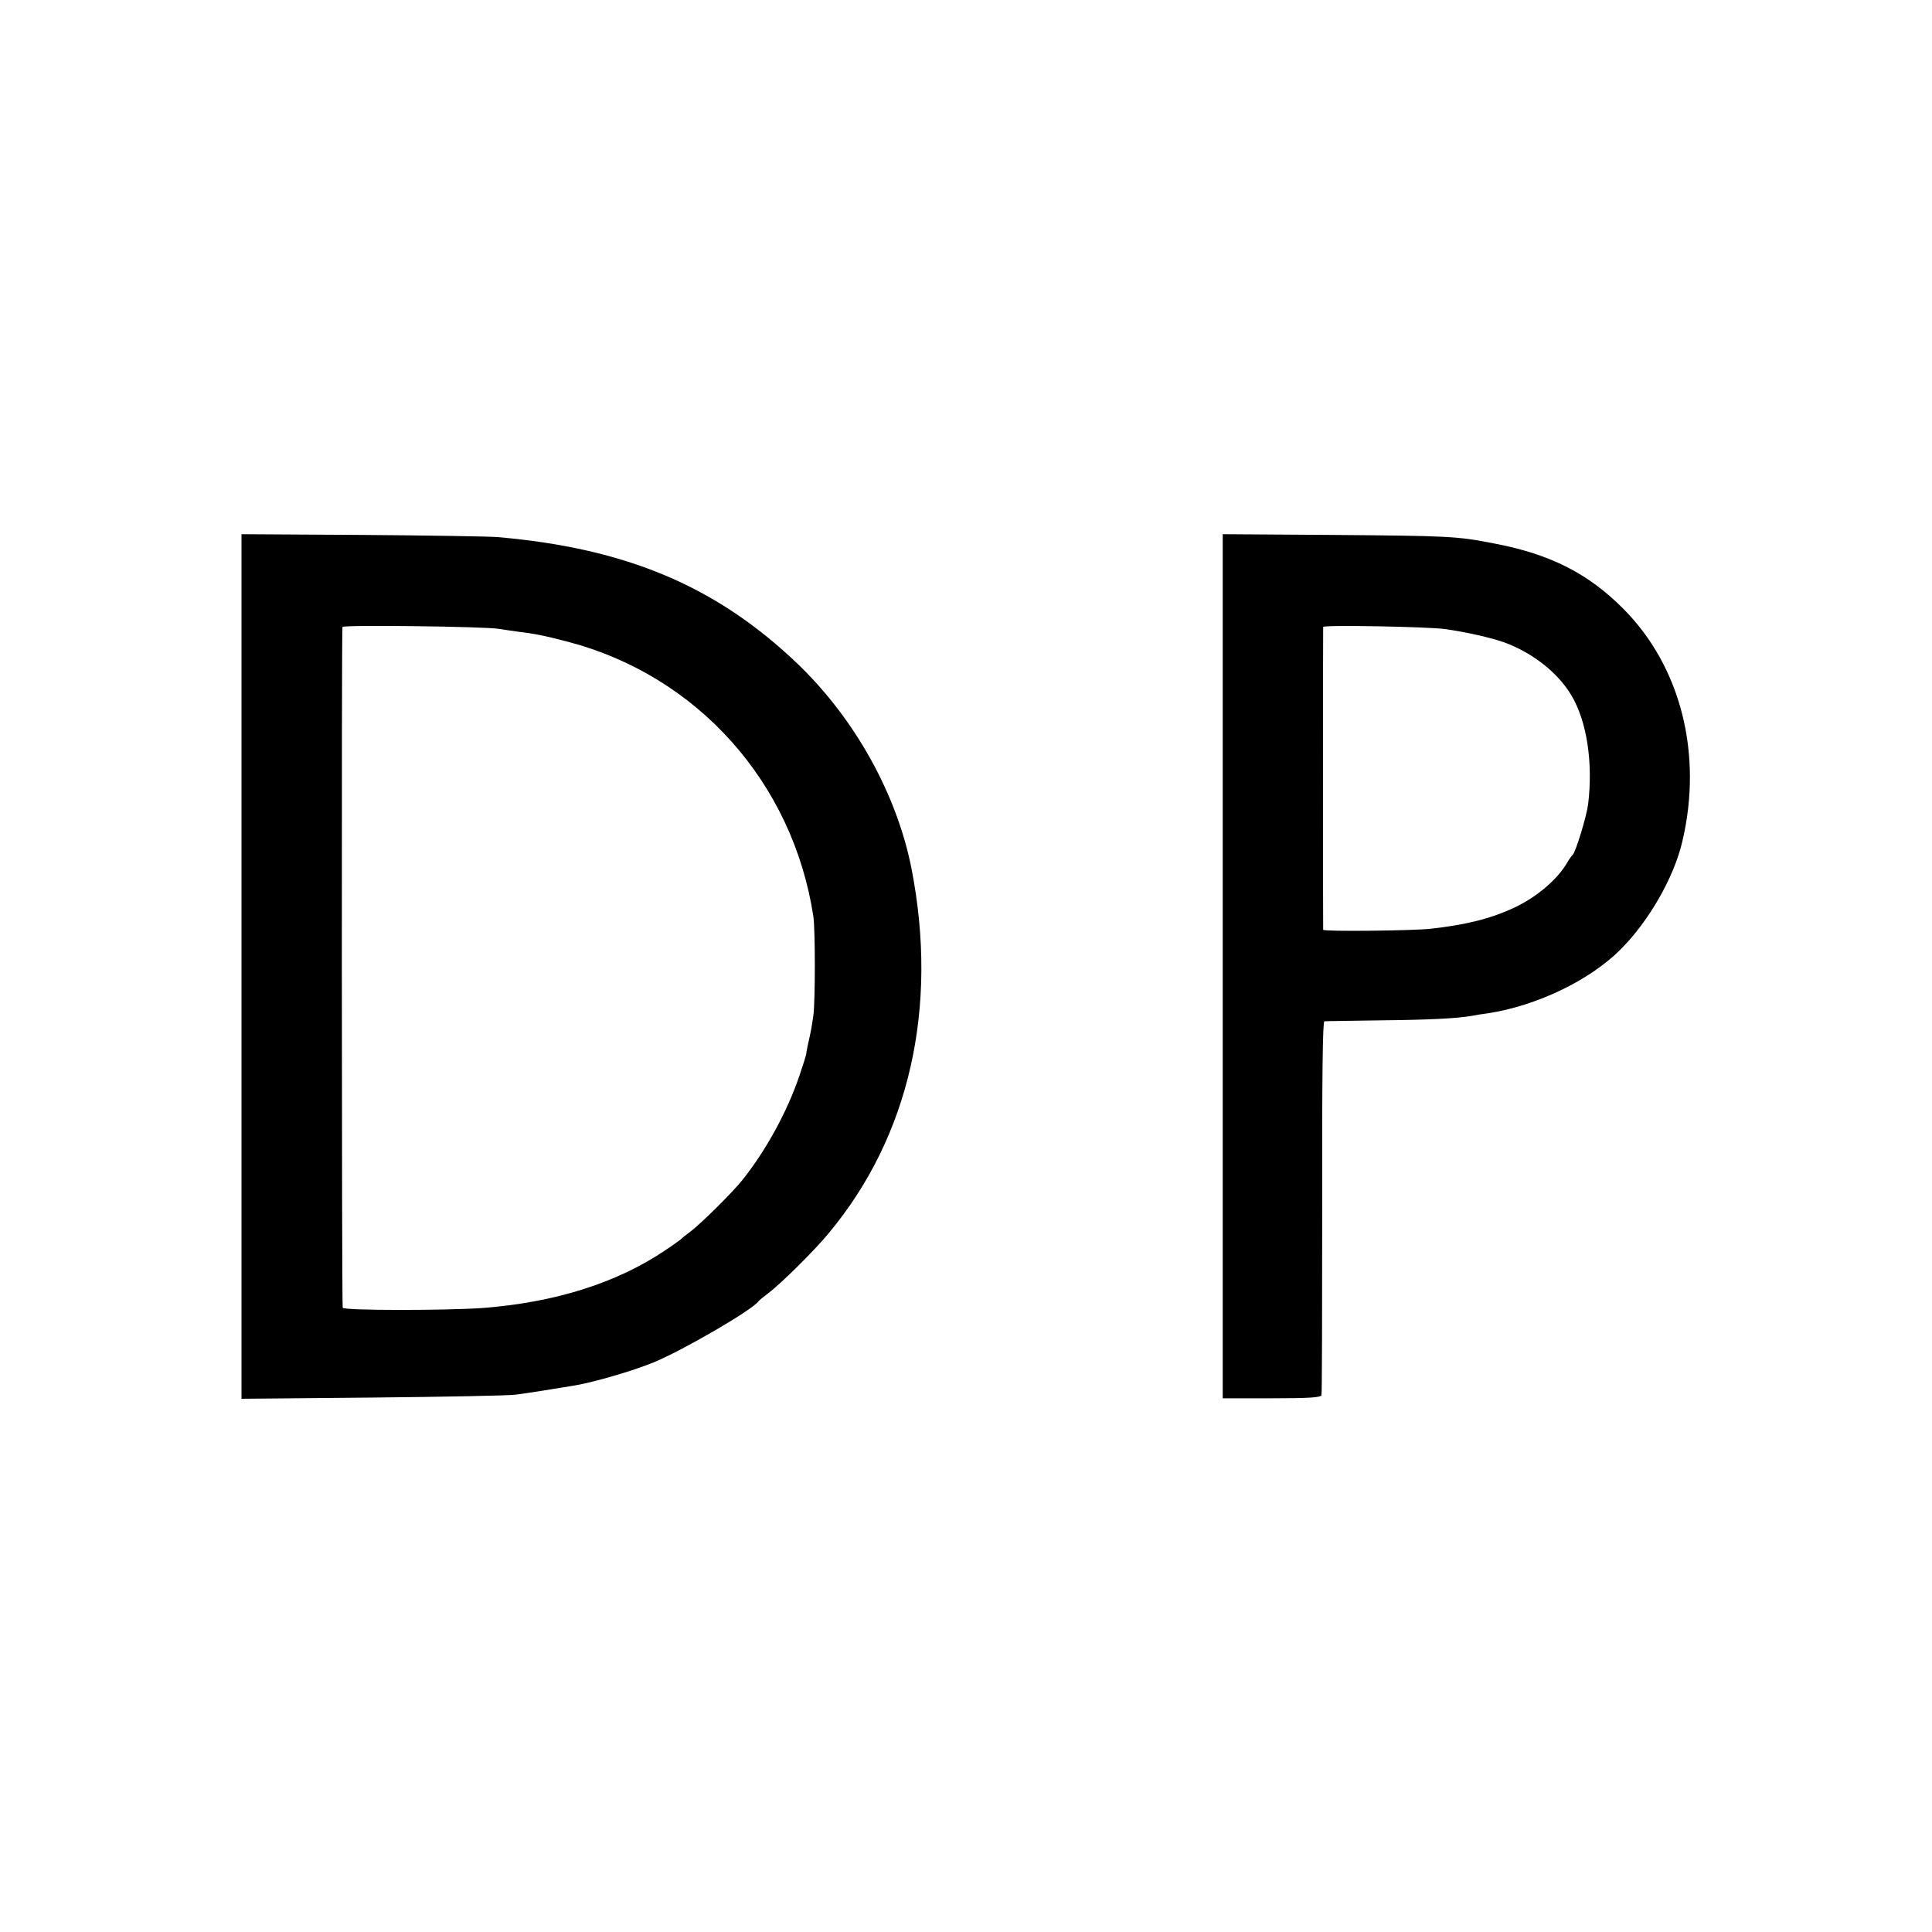
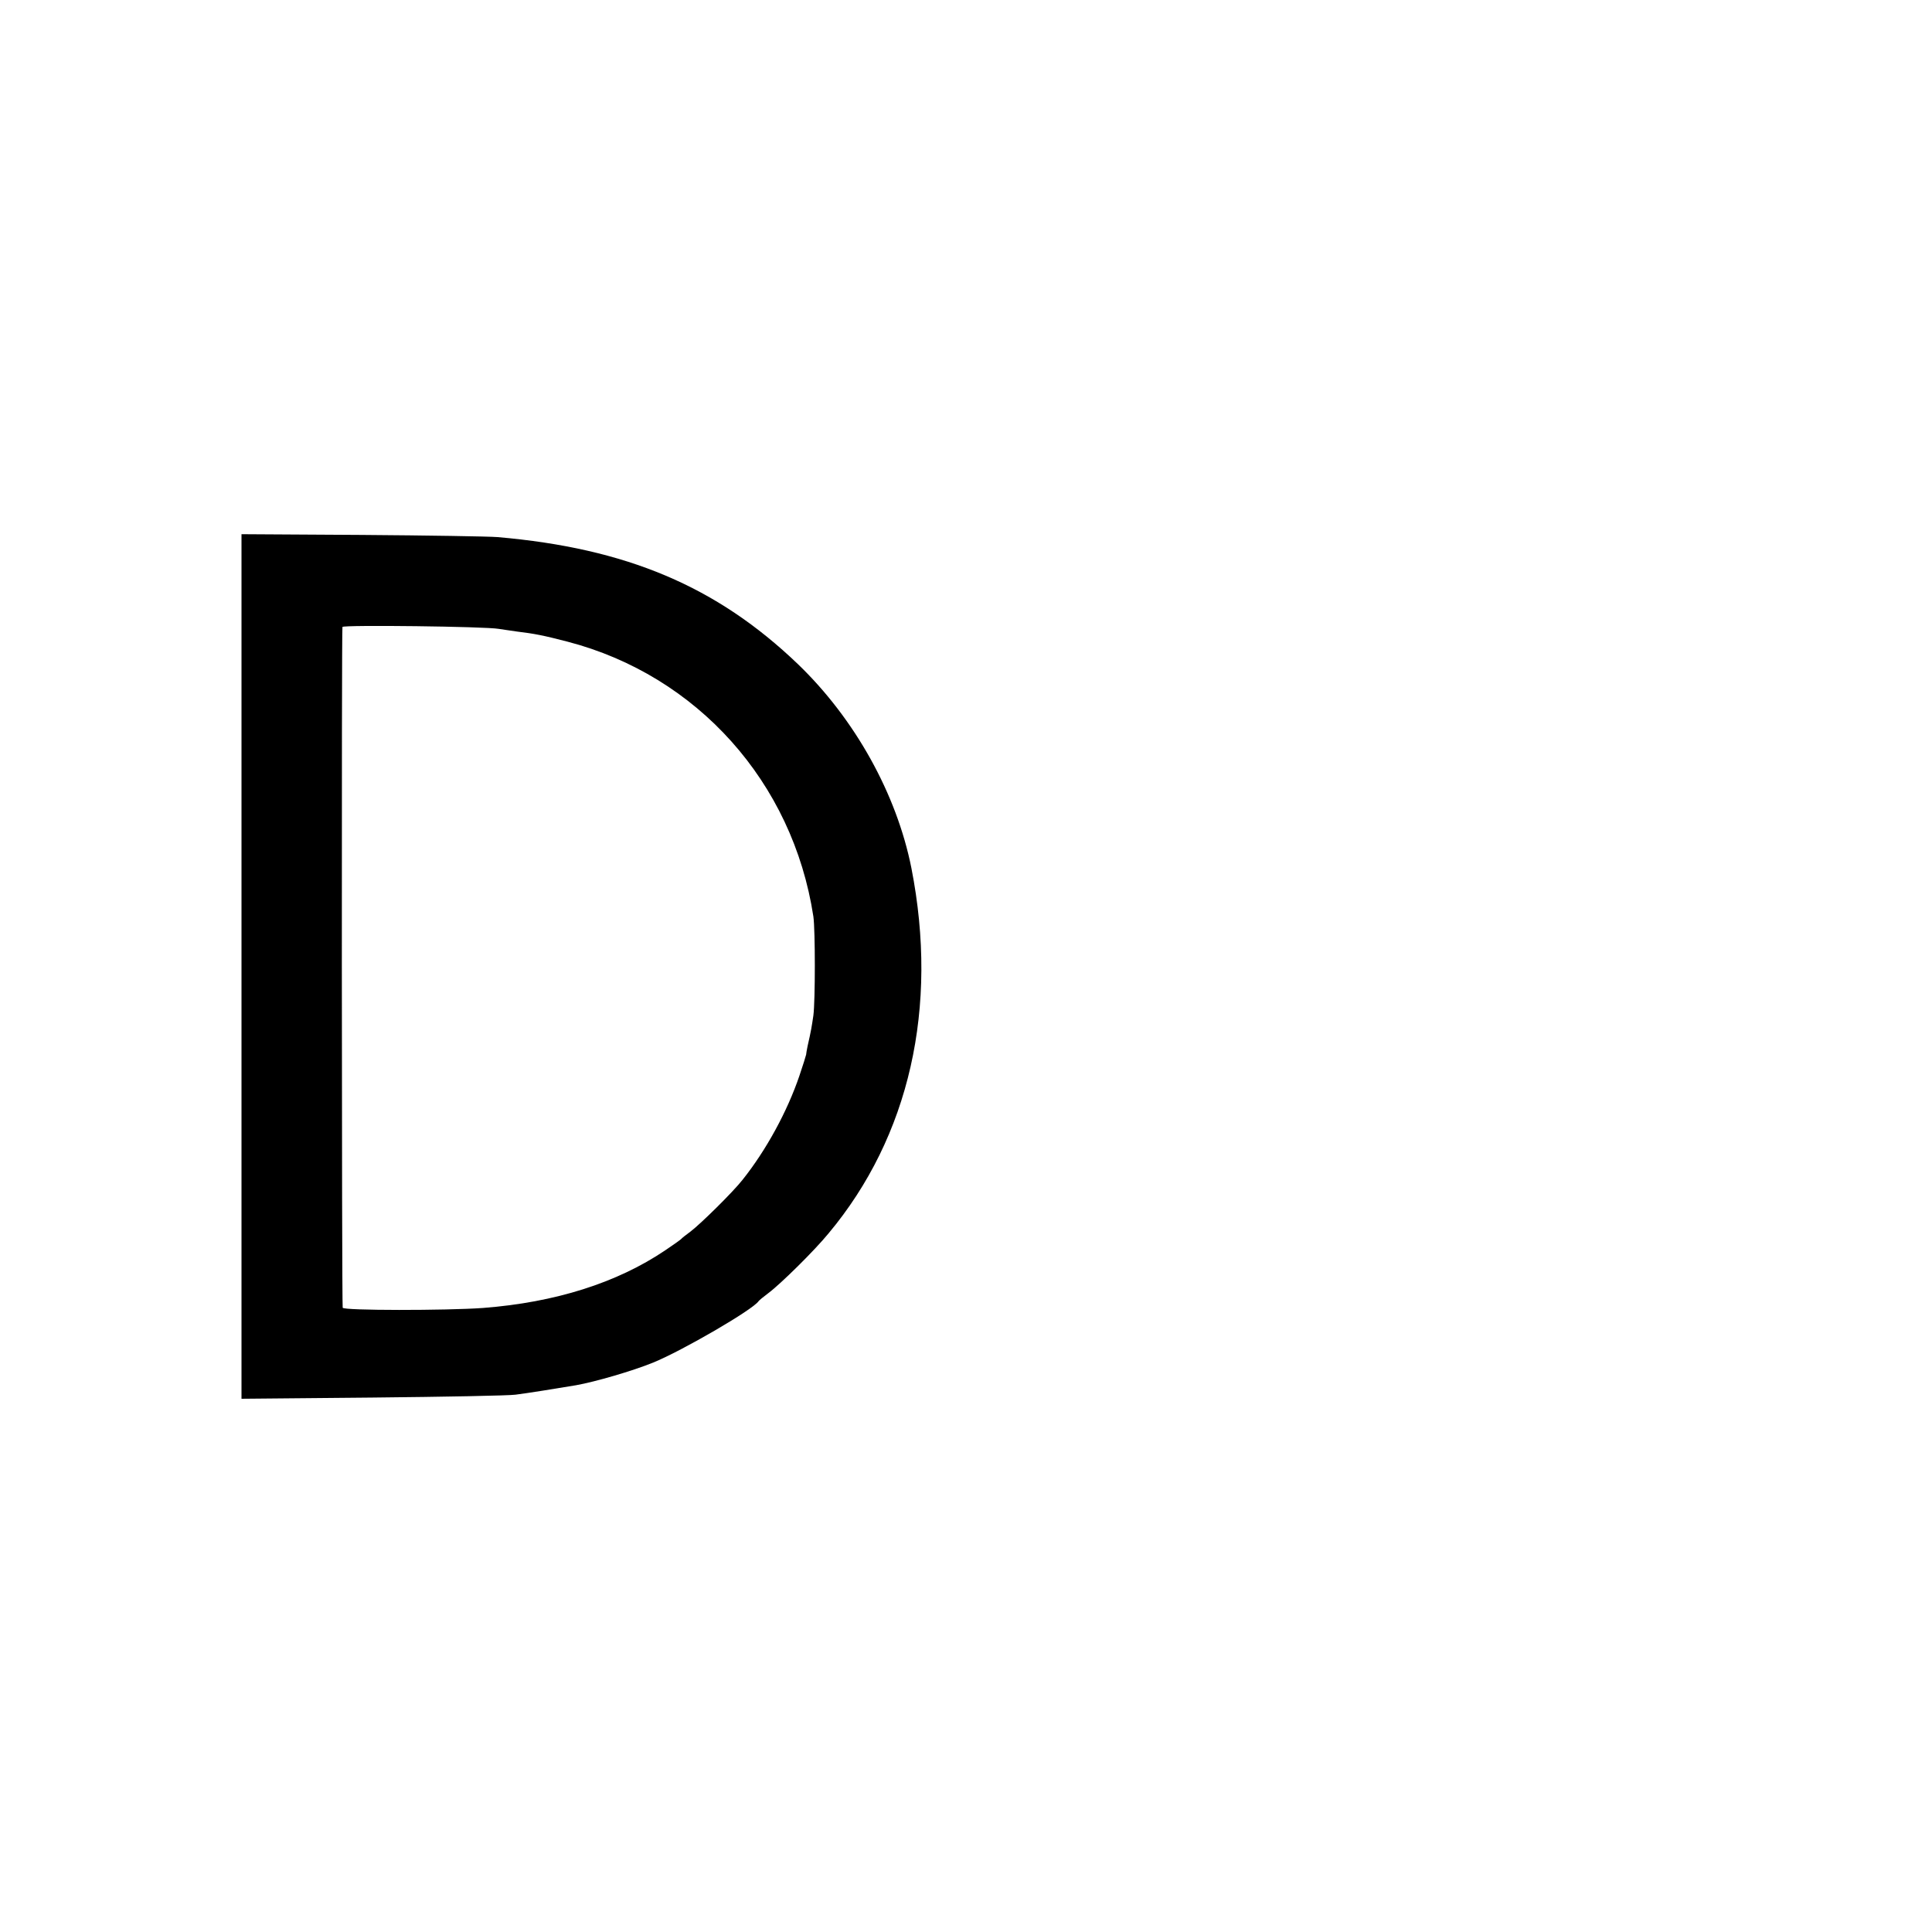
<svg xmlns="http://www.w3.org/2000/svg" version="1.0" width="800pt" height="800pt" viewBox="0 0 800 800" preserveAspectRatio="xMidYMid meet">
  <g transform="translate(0,800) scale(0.1,-0.1)" fill="#000000" stroke="none">
    <path d="M1000 3998 l0 -1790 543 5 c298 3 565 8 592 12 42 5 179 27 250 39 79 14 234 59 320 94 120 49 413 219 436 254 3 4 21 19 40 33 51 38 191 176 250 248 335 401 456 936 343 1512 -61 307 -234 618 -470 845 -336 322 -710 480 -1244 526 -36 3 -289 7 -562 9 l-498 3 0 -1790z m1065 1398 c17 -3 50 -7 75 -11 74 -9 110 -16 210 -42 537 -140 933 -582 1018 -1138 8 -56 8 -350 0 -410 -7 -47 -9 -61 -24 -127 -3 -15 -6 -31 -6 -35 -1 -5 -13 -44 -28 -88 -50 -147 -137 -307 -235 -430 -40 -51 -172 -181 -215 -214 -19 -14 -37 -28 -40 -32 -3 -3 -32 -24 -65 -46 -200 -135 -456 -216 -755 -239 -153 -11 -580 -11 -581 1 -4 31 -5 2811 -1 2819 5 9 592 2 647 -8z" />
-     <path d="M5063 3999 l0 -1789 202 0 c154 0 204 3 207 13 2 6 3 357 3 780 -1 540 2 767 9 768 6 1 112 2 236 4 198 2 317 8 377 19 10 2 38 7 63 10 203 31 422 136 551 265 118 119 220 297 255 446 86 362 -6 725 -244 964 -145 146 -302 226 -532 270 -157 31 -187 32 -676 36 l-451 3 0 -1789z m922 1396 c90 -13 186 -35 241 -54 117 -42 224 -125 280 -219 65 -108 91 -279 70 -453 -7 -52 -52 -199 -64 -209 -4 -3 -14 -17 -22 -31 -41 -71 -127 -144 -221 -188 -99 -46 -202 -71 -347 -87 -77 -8 -442 -12 -443 -4 -1 7 -1 1242 0 1254 1 9 437 1 506 -9z" />
  </g>
</svg>